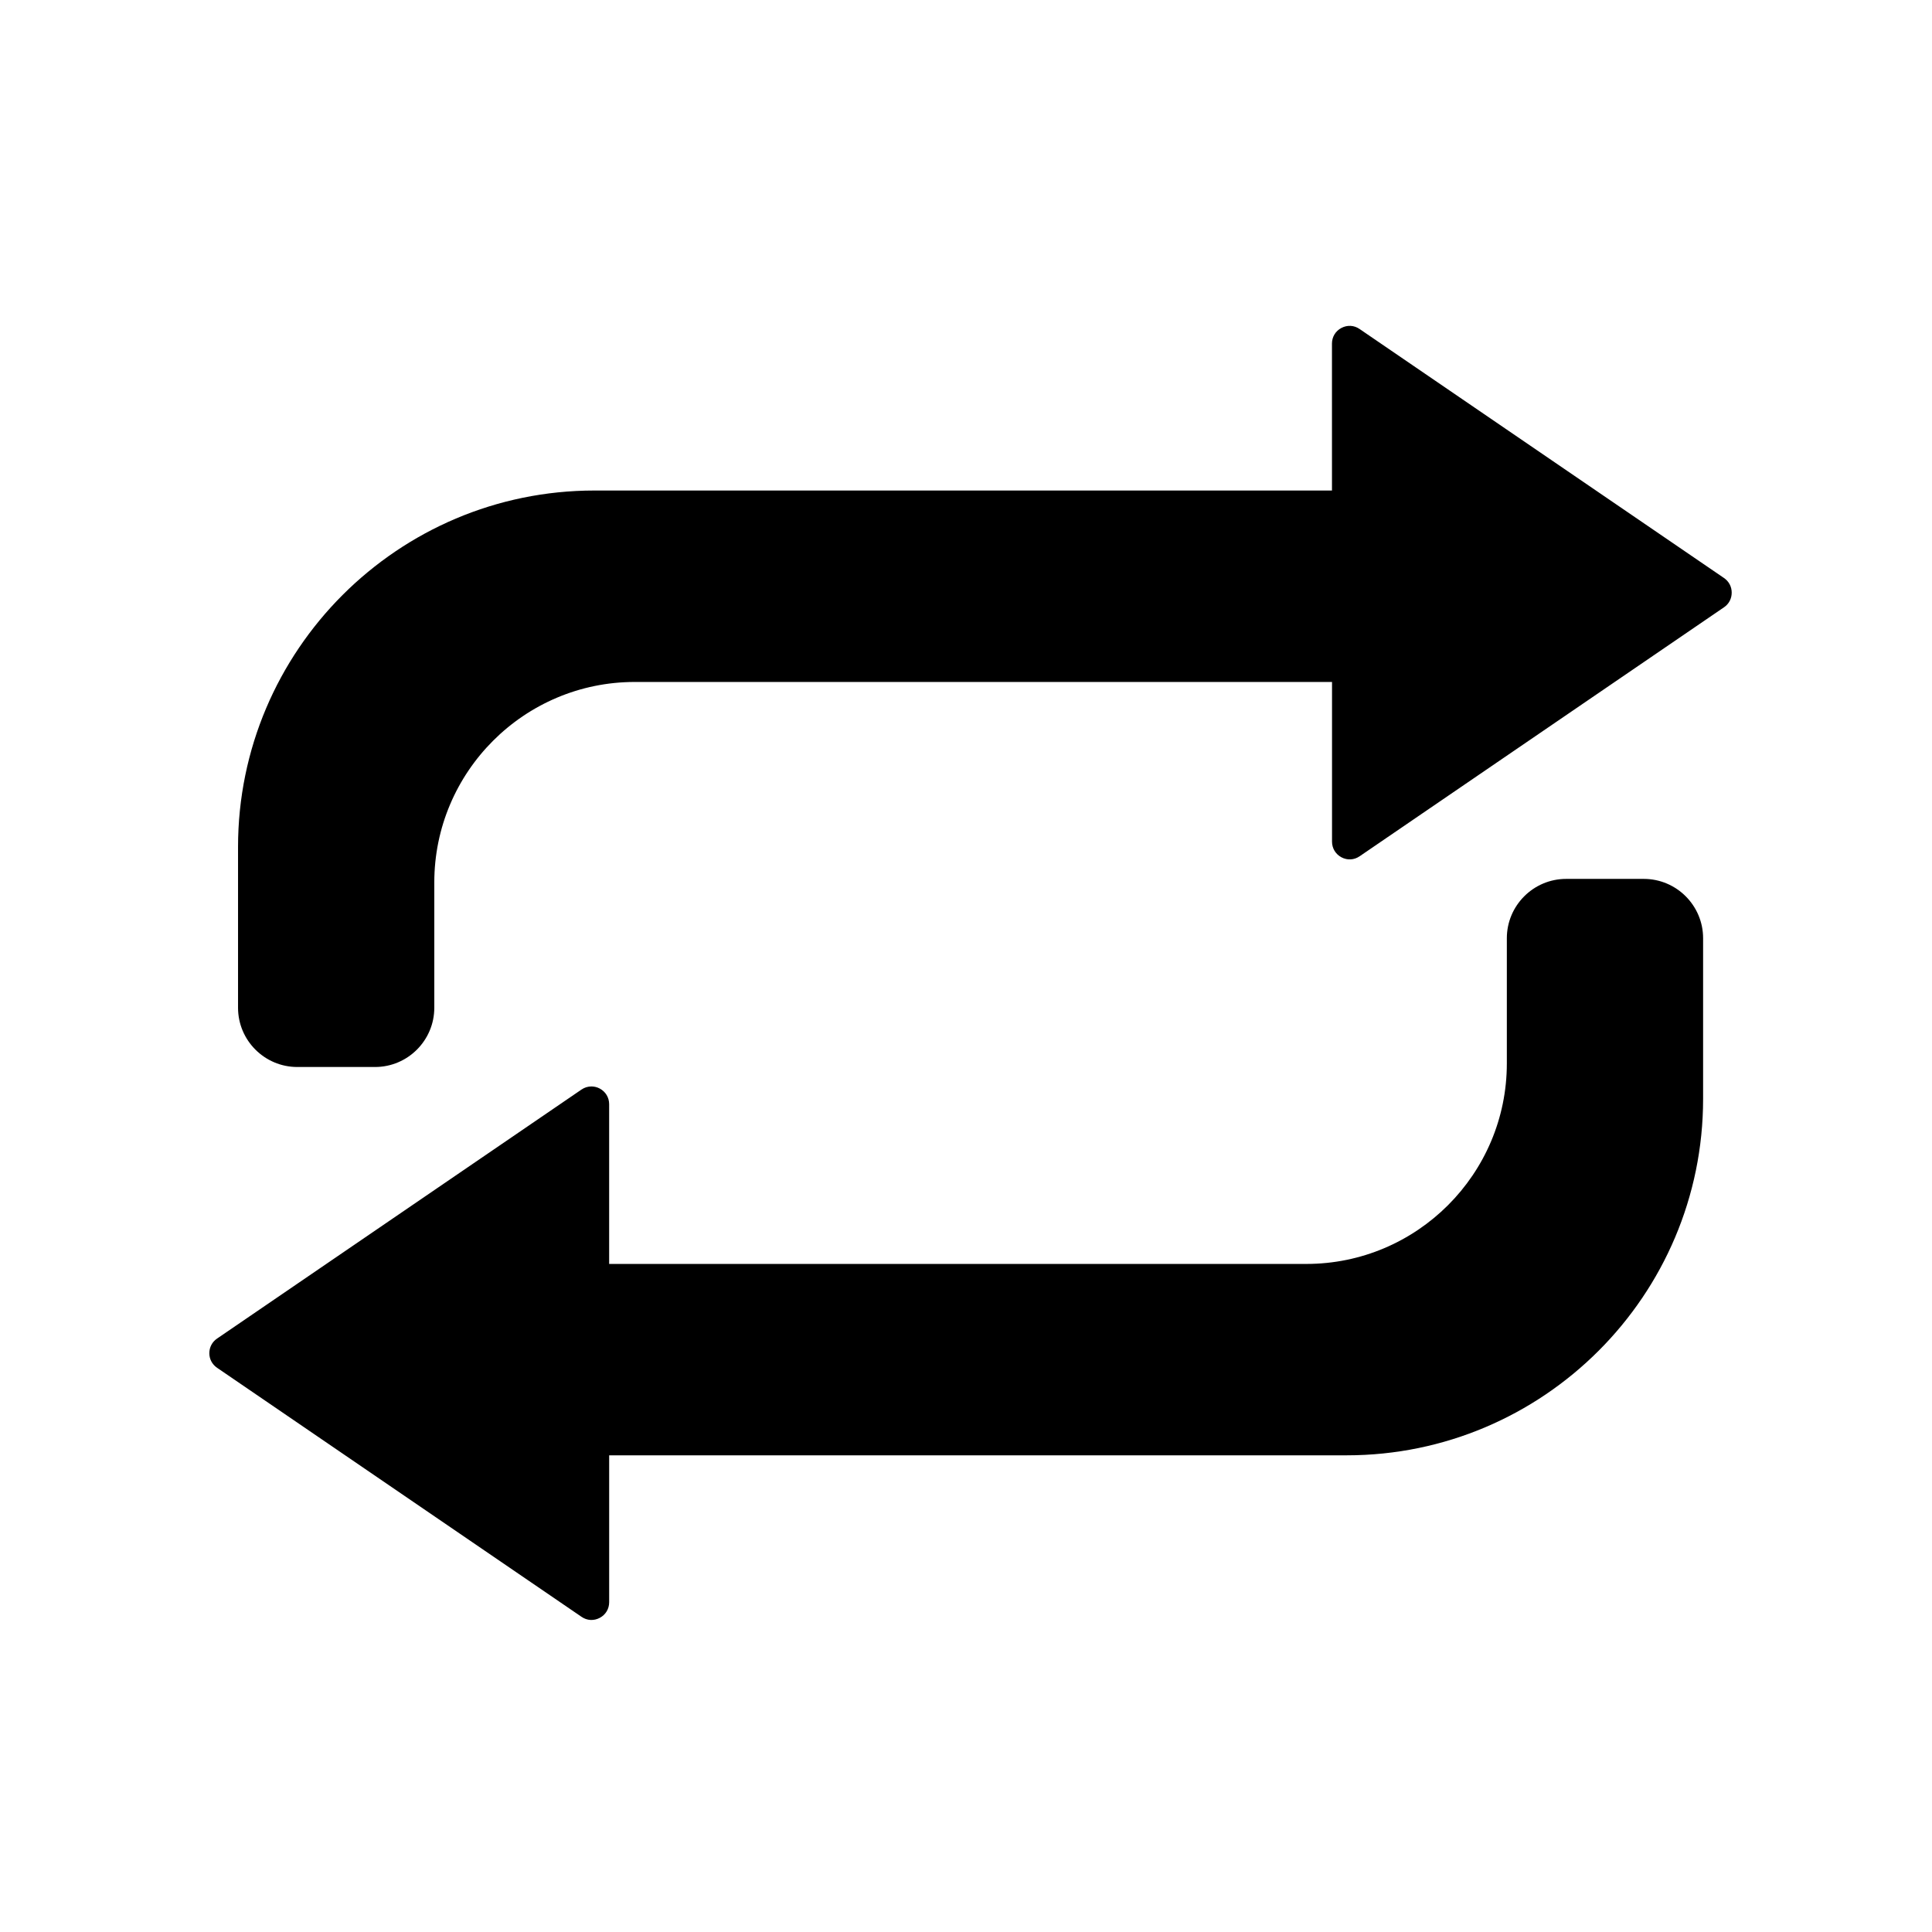
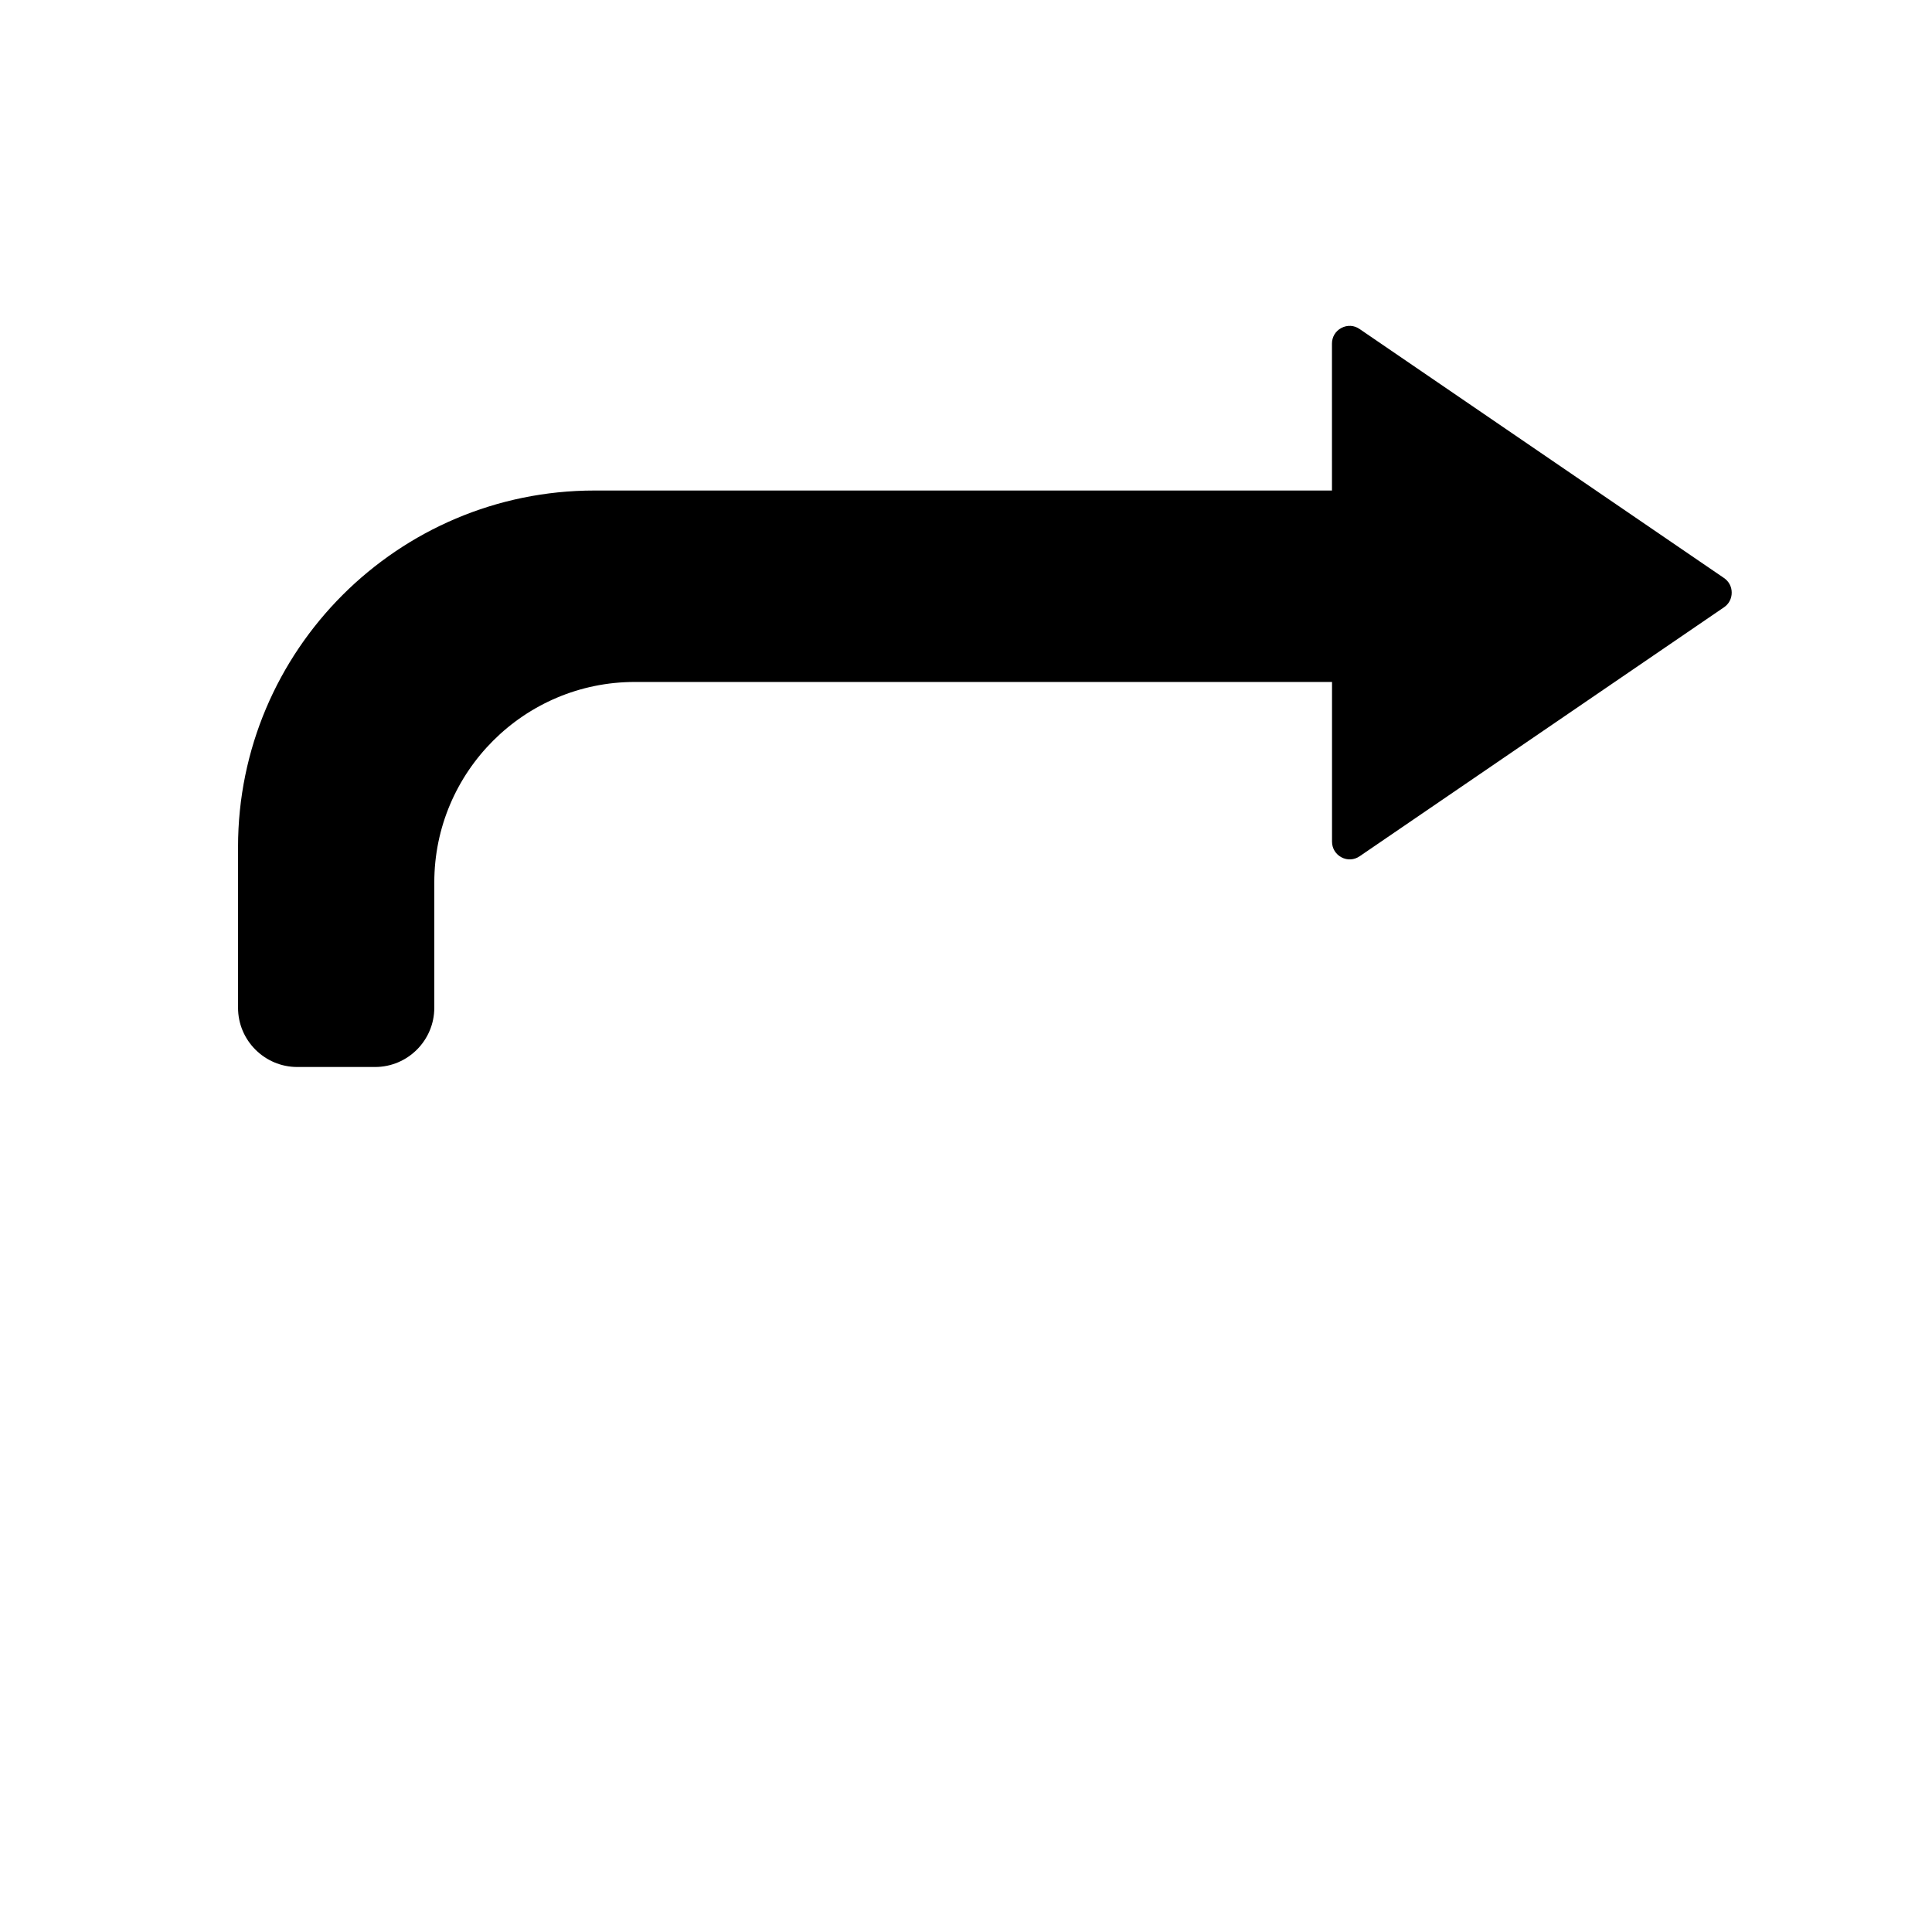
<svg xmlns="http://www.w3.org/2000/svg" fill="#000000" width="800px" height="800px" version="1.1" viewBox="144 144 512 512">
  <g>
-     <path d="m595.34 435.21c0 52.094-42.371 94.465-94.465 94.465h-195.44v38.926c0 1.77-0.926 3.324-2.5 4.152s-3.367 0.727-4.82-0.277l-96.594-66.004c-1.301-0.887-2.047-2.301-2.047-3.856 0-1.574 0.746-2.992 2.047-3.879l96.57-65.988c0.809-0.551 1.711-0.828 2.637-0.828 0.746 0 1.496 0.176 2.203 0.551 1.555 0.828 2.5 2.383 2.5 4.152v42.332h184.76c29.305 0 53.137-23.832 53.137-53.137v-33.18c0-8.66 7.047-15.723 15.723-15.723h20.566c8.66 0 15.723 7.047 15.723 15.723z" />
    <path d="m600.89 304.93-96.57 65.988c-1.457 1.004-3.266 1.102-4.82 0.277-1.555-0.828-2.5-2.383-2.5-4.152v-42.316h-184.77c-29.305 0-53.137 23.832-53.137 53.137v33.199c0 8.66-7.047 15.703-15.703 15.703h-20.605c-8.66 0-15.703-7.047-15.703-15.703v-42.605c0-52.094 42.371-94.465 94.465-94.465h195.44l-0.004-38.93c0-1.77 0.926-3.324 2.5-4.152s3.367-0.727 4.82 0.277l96.57 65.988c1.301 0.887 2.047 2.301 2.047 3.879 0 1.57-0.727 2.988-2.027 3.875z" />
  </g>
</svg>